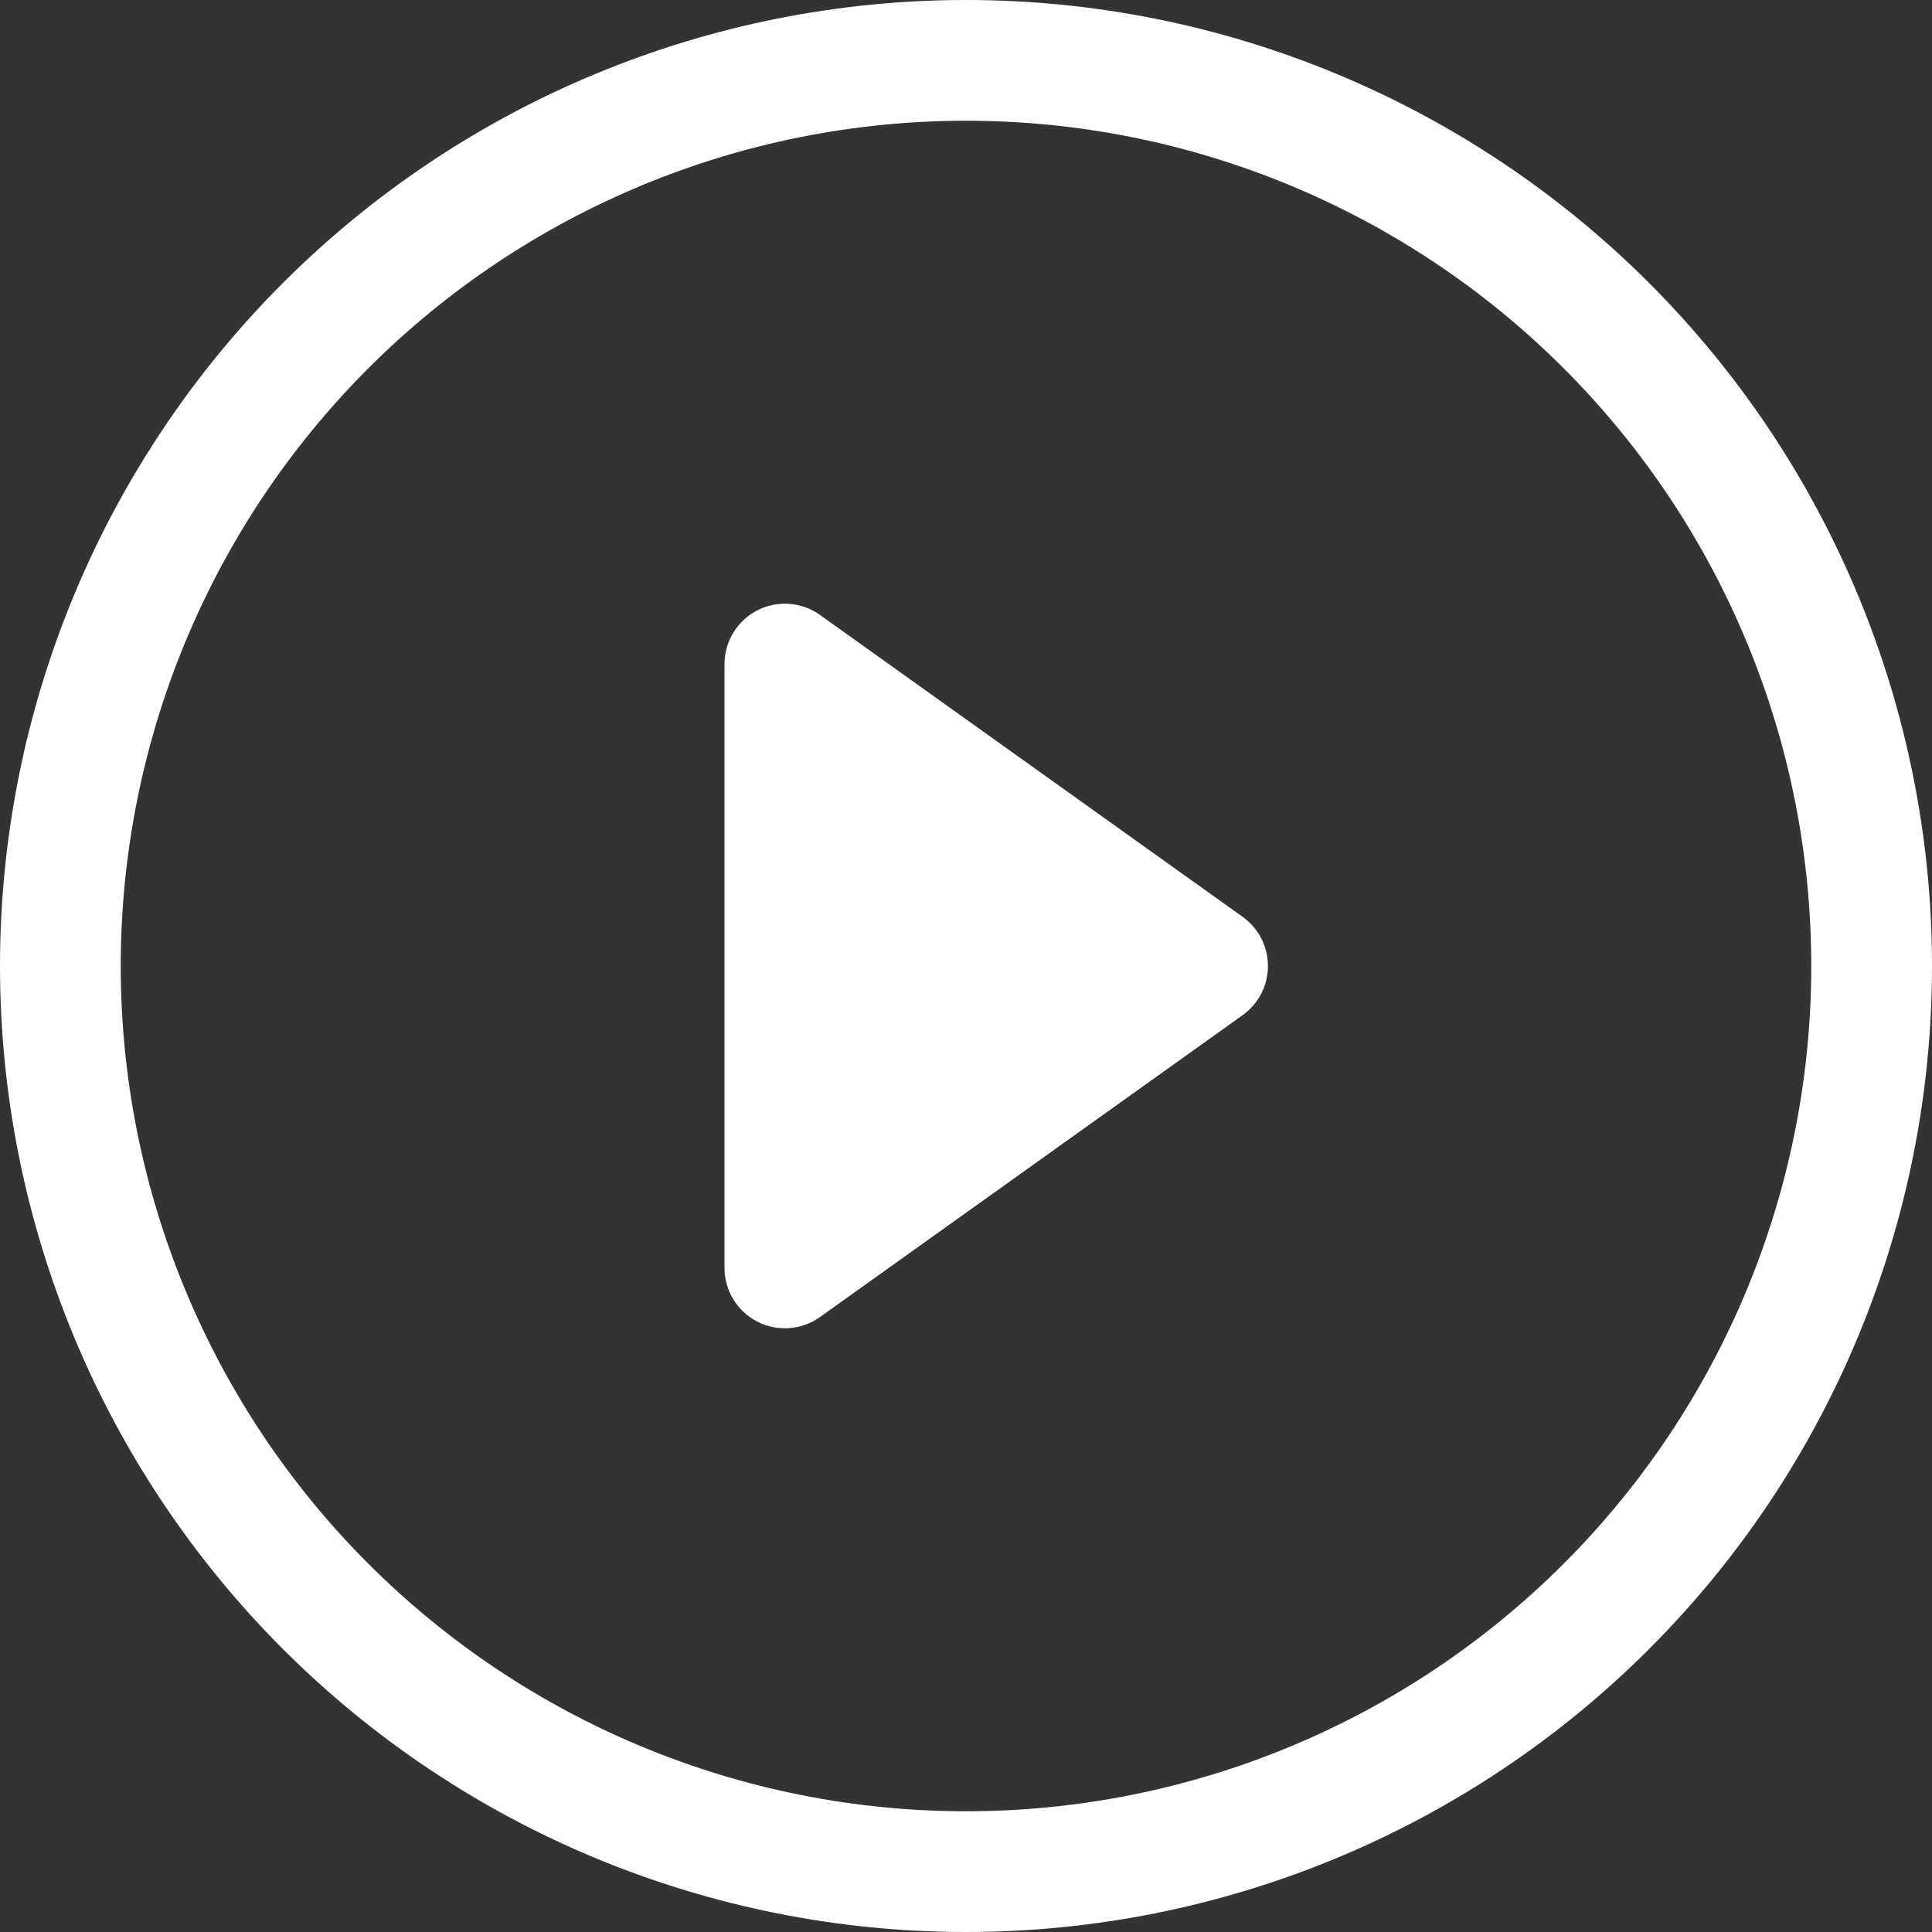
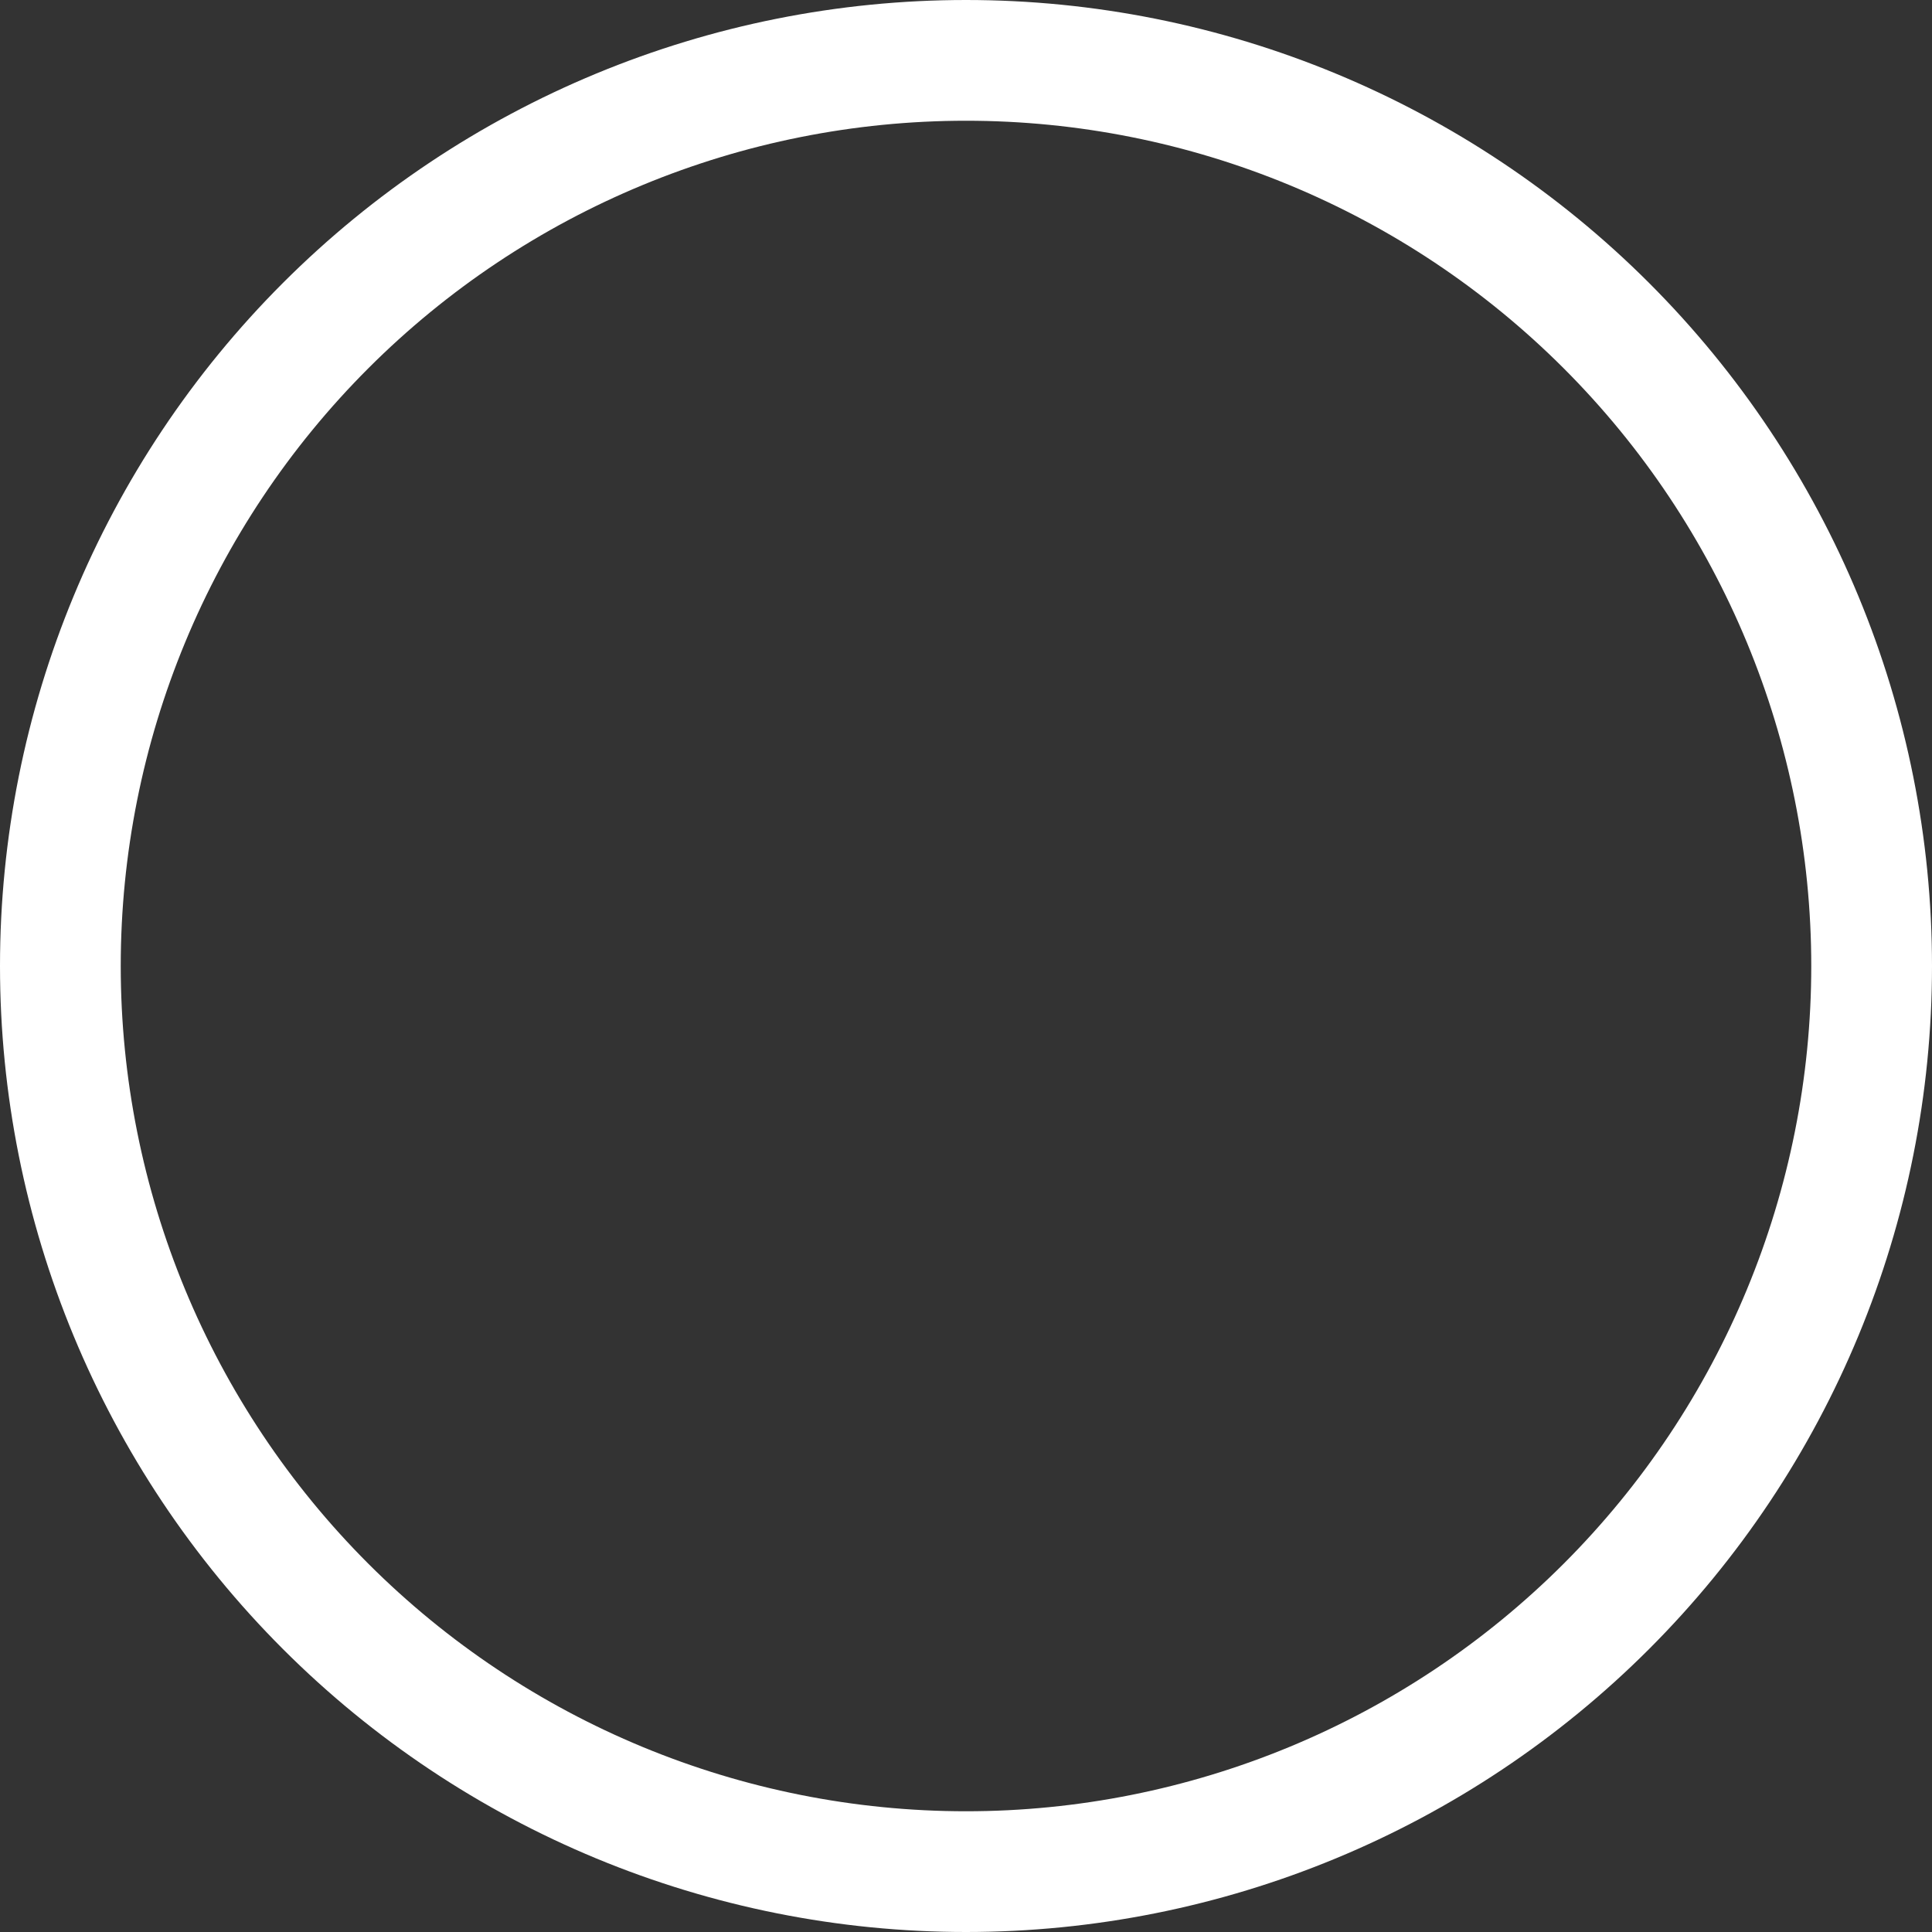
<svg xmlns="http://www.w3.org/2000/svg" width="85" height="85" viewBox="0 0 85 85" fill="none">
  <rect x="0" y="0" width="85" height="85" fill="#333333" stroke="none" />
  <path d="M42.5 79.688C32.637 79.688 23.178 75.769 16.204 68.796C9.23 61.822 5.312 52.363 5.312 42.5C5.312 32.637 9.23 23.178 16.204 16.204C23.178 9.23 32.637 5.312 42.5 5.312C52.363 5.312 61.822 9.23 68.796 16.204C75.769 23.178 79.688 32.637 79.688 42.5C79.688 52.363 75.769 61.822 68.796 68.796C61.822 75.769 52.363 79.688 42.5 79.688ZM42.5 85C53.772 85 64.582 80.522 72.552 72.552C80.522 64.582 85 53.772 85 42.5C85 31.228 80.522 20.418 72.552 12.448C64.582 4.478 53.772 0 42.5 0C31.228 0 20.418 4.478 12.448 12.448C4.478 20.418 0 31.228 0 42.5C0 53.772 4.478 64.582 12.448 72.552C20.418 80.522 31.228 85 42.5 85Z" fill="white" />
-   <path d="M33.315 26.854C33.749 26.631 34.237 26.531 34.724 26.567C35.212 26.602 35.68 26.772 36.077 27.056L54.671 40.337C55.015 40.583 55.296 40.907 55.49 41.284C55.683 41.66 55.784 42.077 55.784 42.5C55.784 42.923 55.683 43.34 55.49 43.716C55.296 44.092 55.015 44.416 54.671 44.662L36.077 57.943C35.68 58.227 35.212 58.397 34.725 58.432C34.238 58.468 33.75 58.368 33.316 58.145C32.882 57.921 32.517 57.583 32.263 57.166C32.009 56.748 31.875 56.269 31.875 55.781V29.218C31.875 28.73 32.009 28.251 32.263 27.834C32.517 27.417 32.881 27.078 33.315 26.854V26.854Z" fill="white" />
</svg>